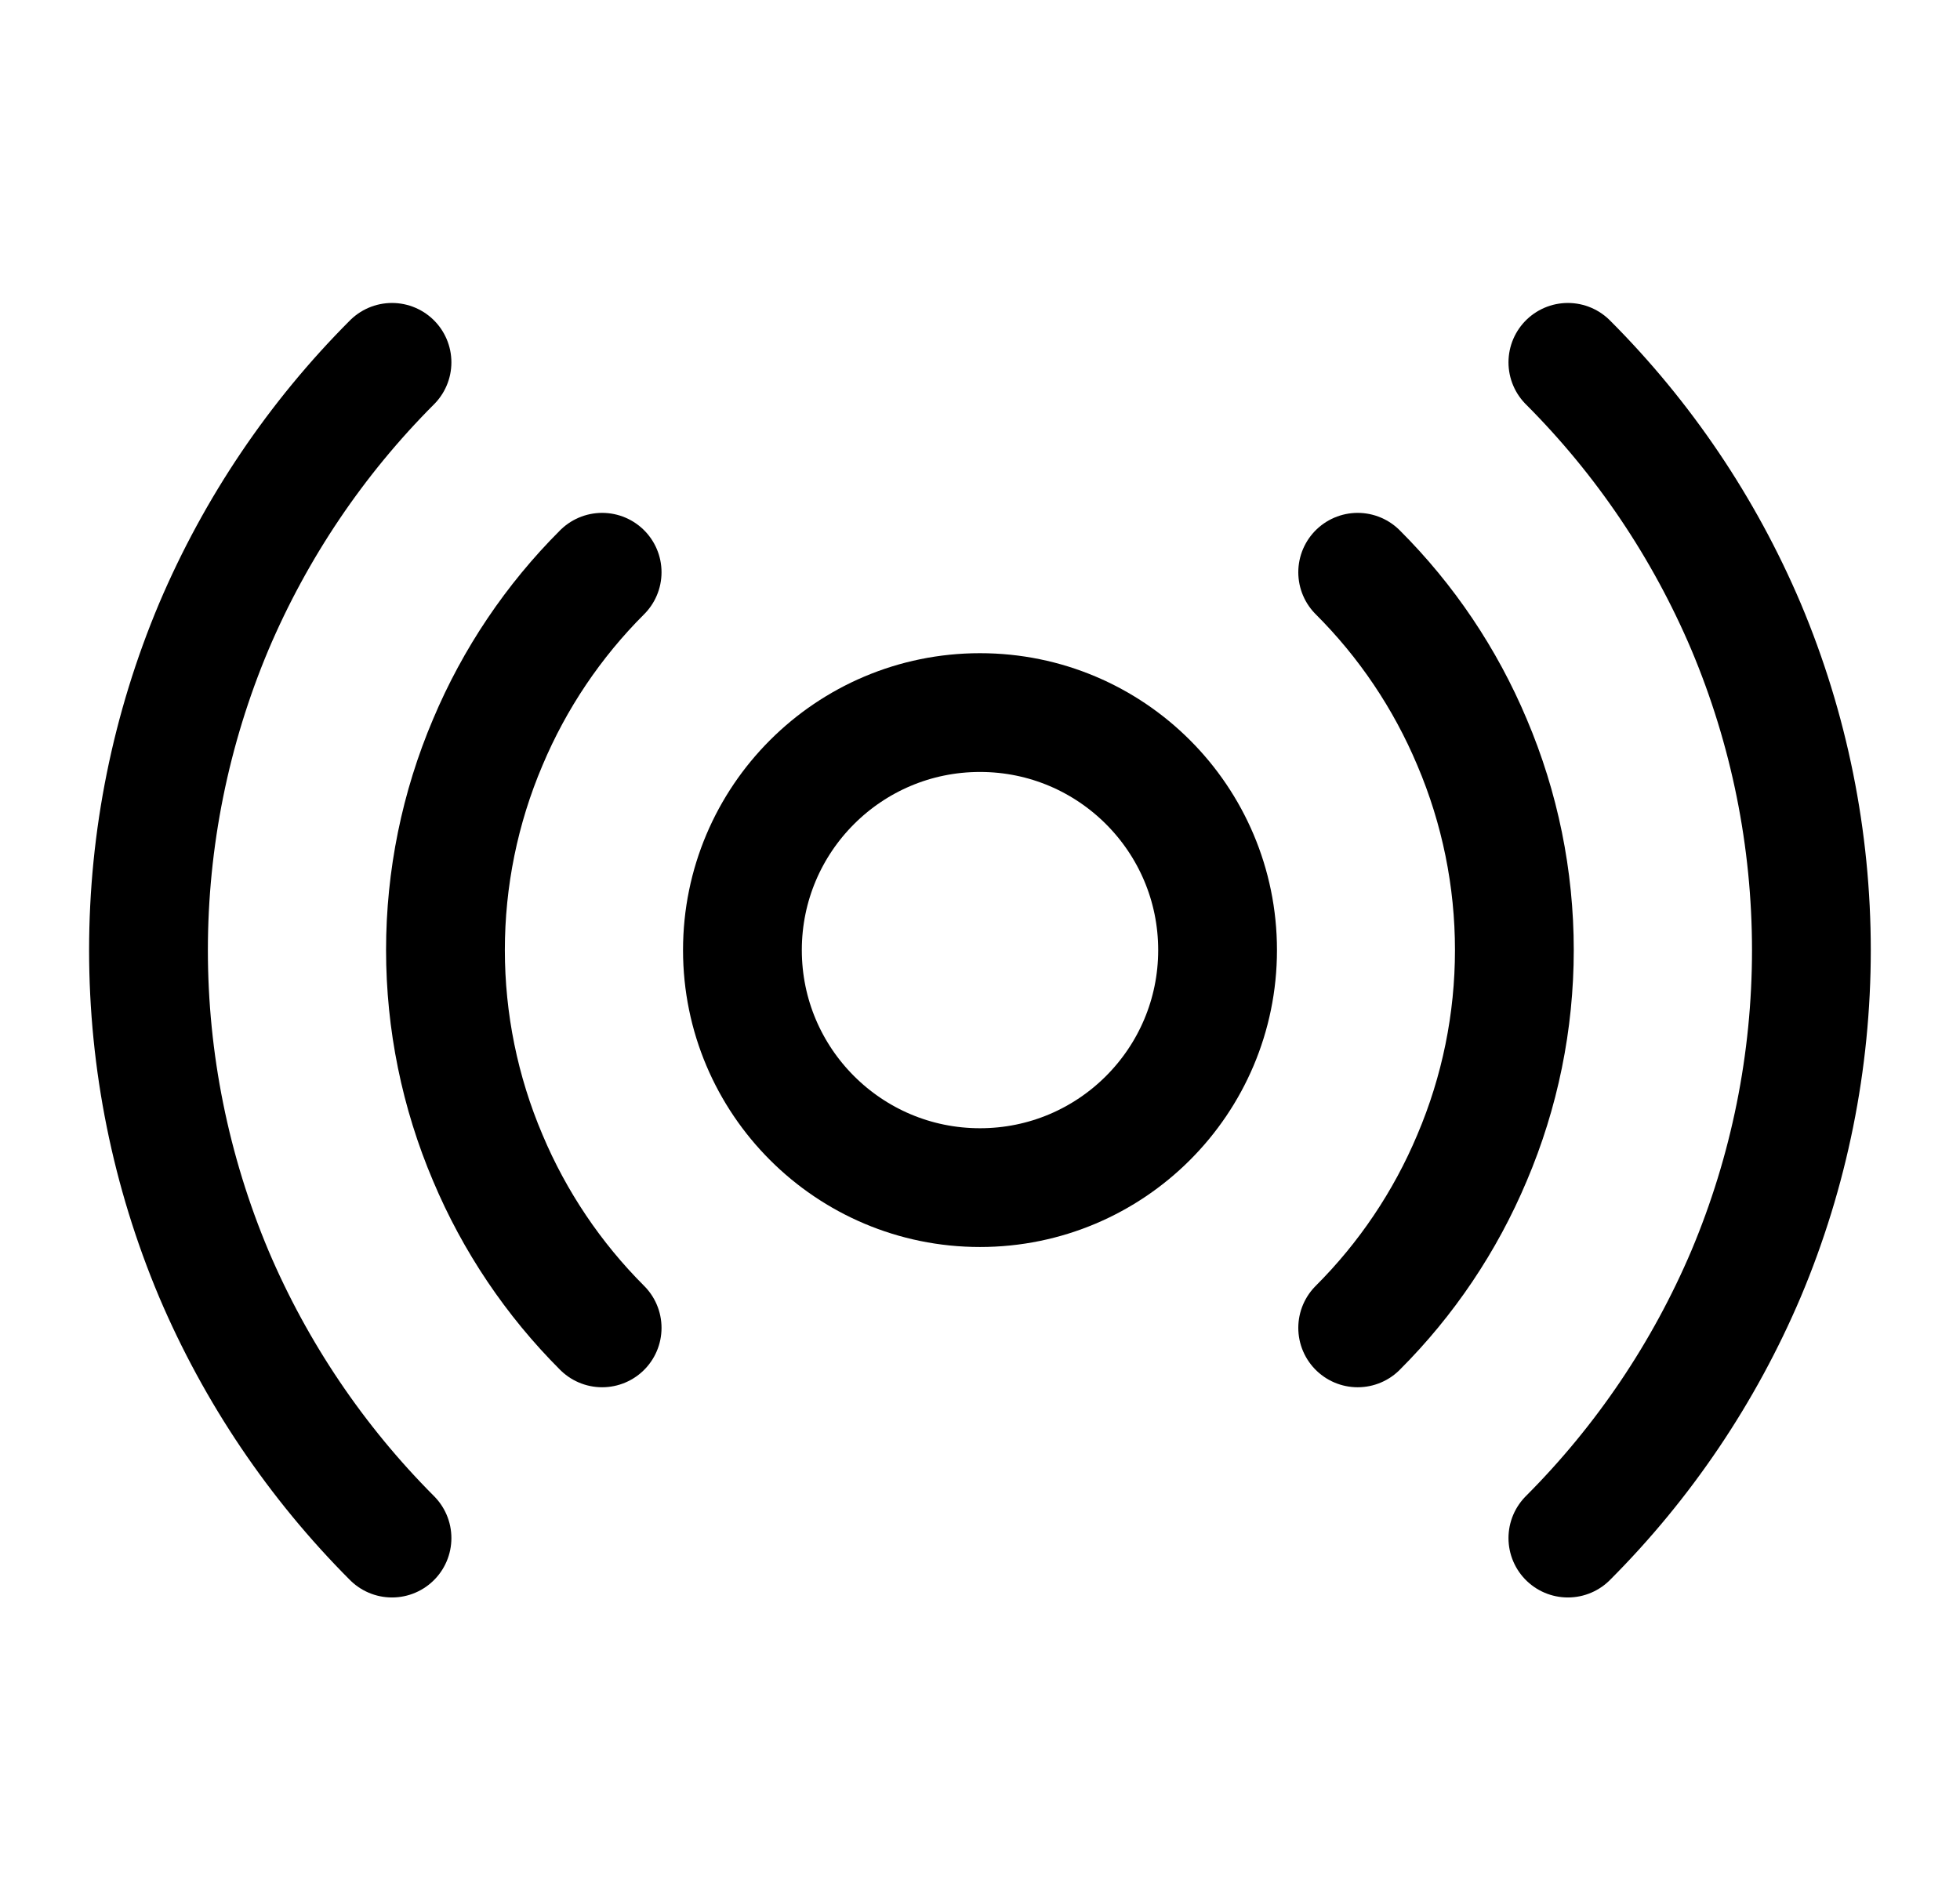
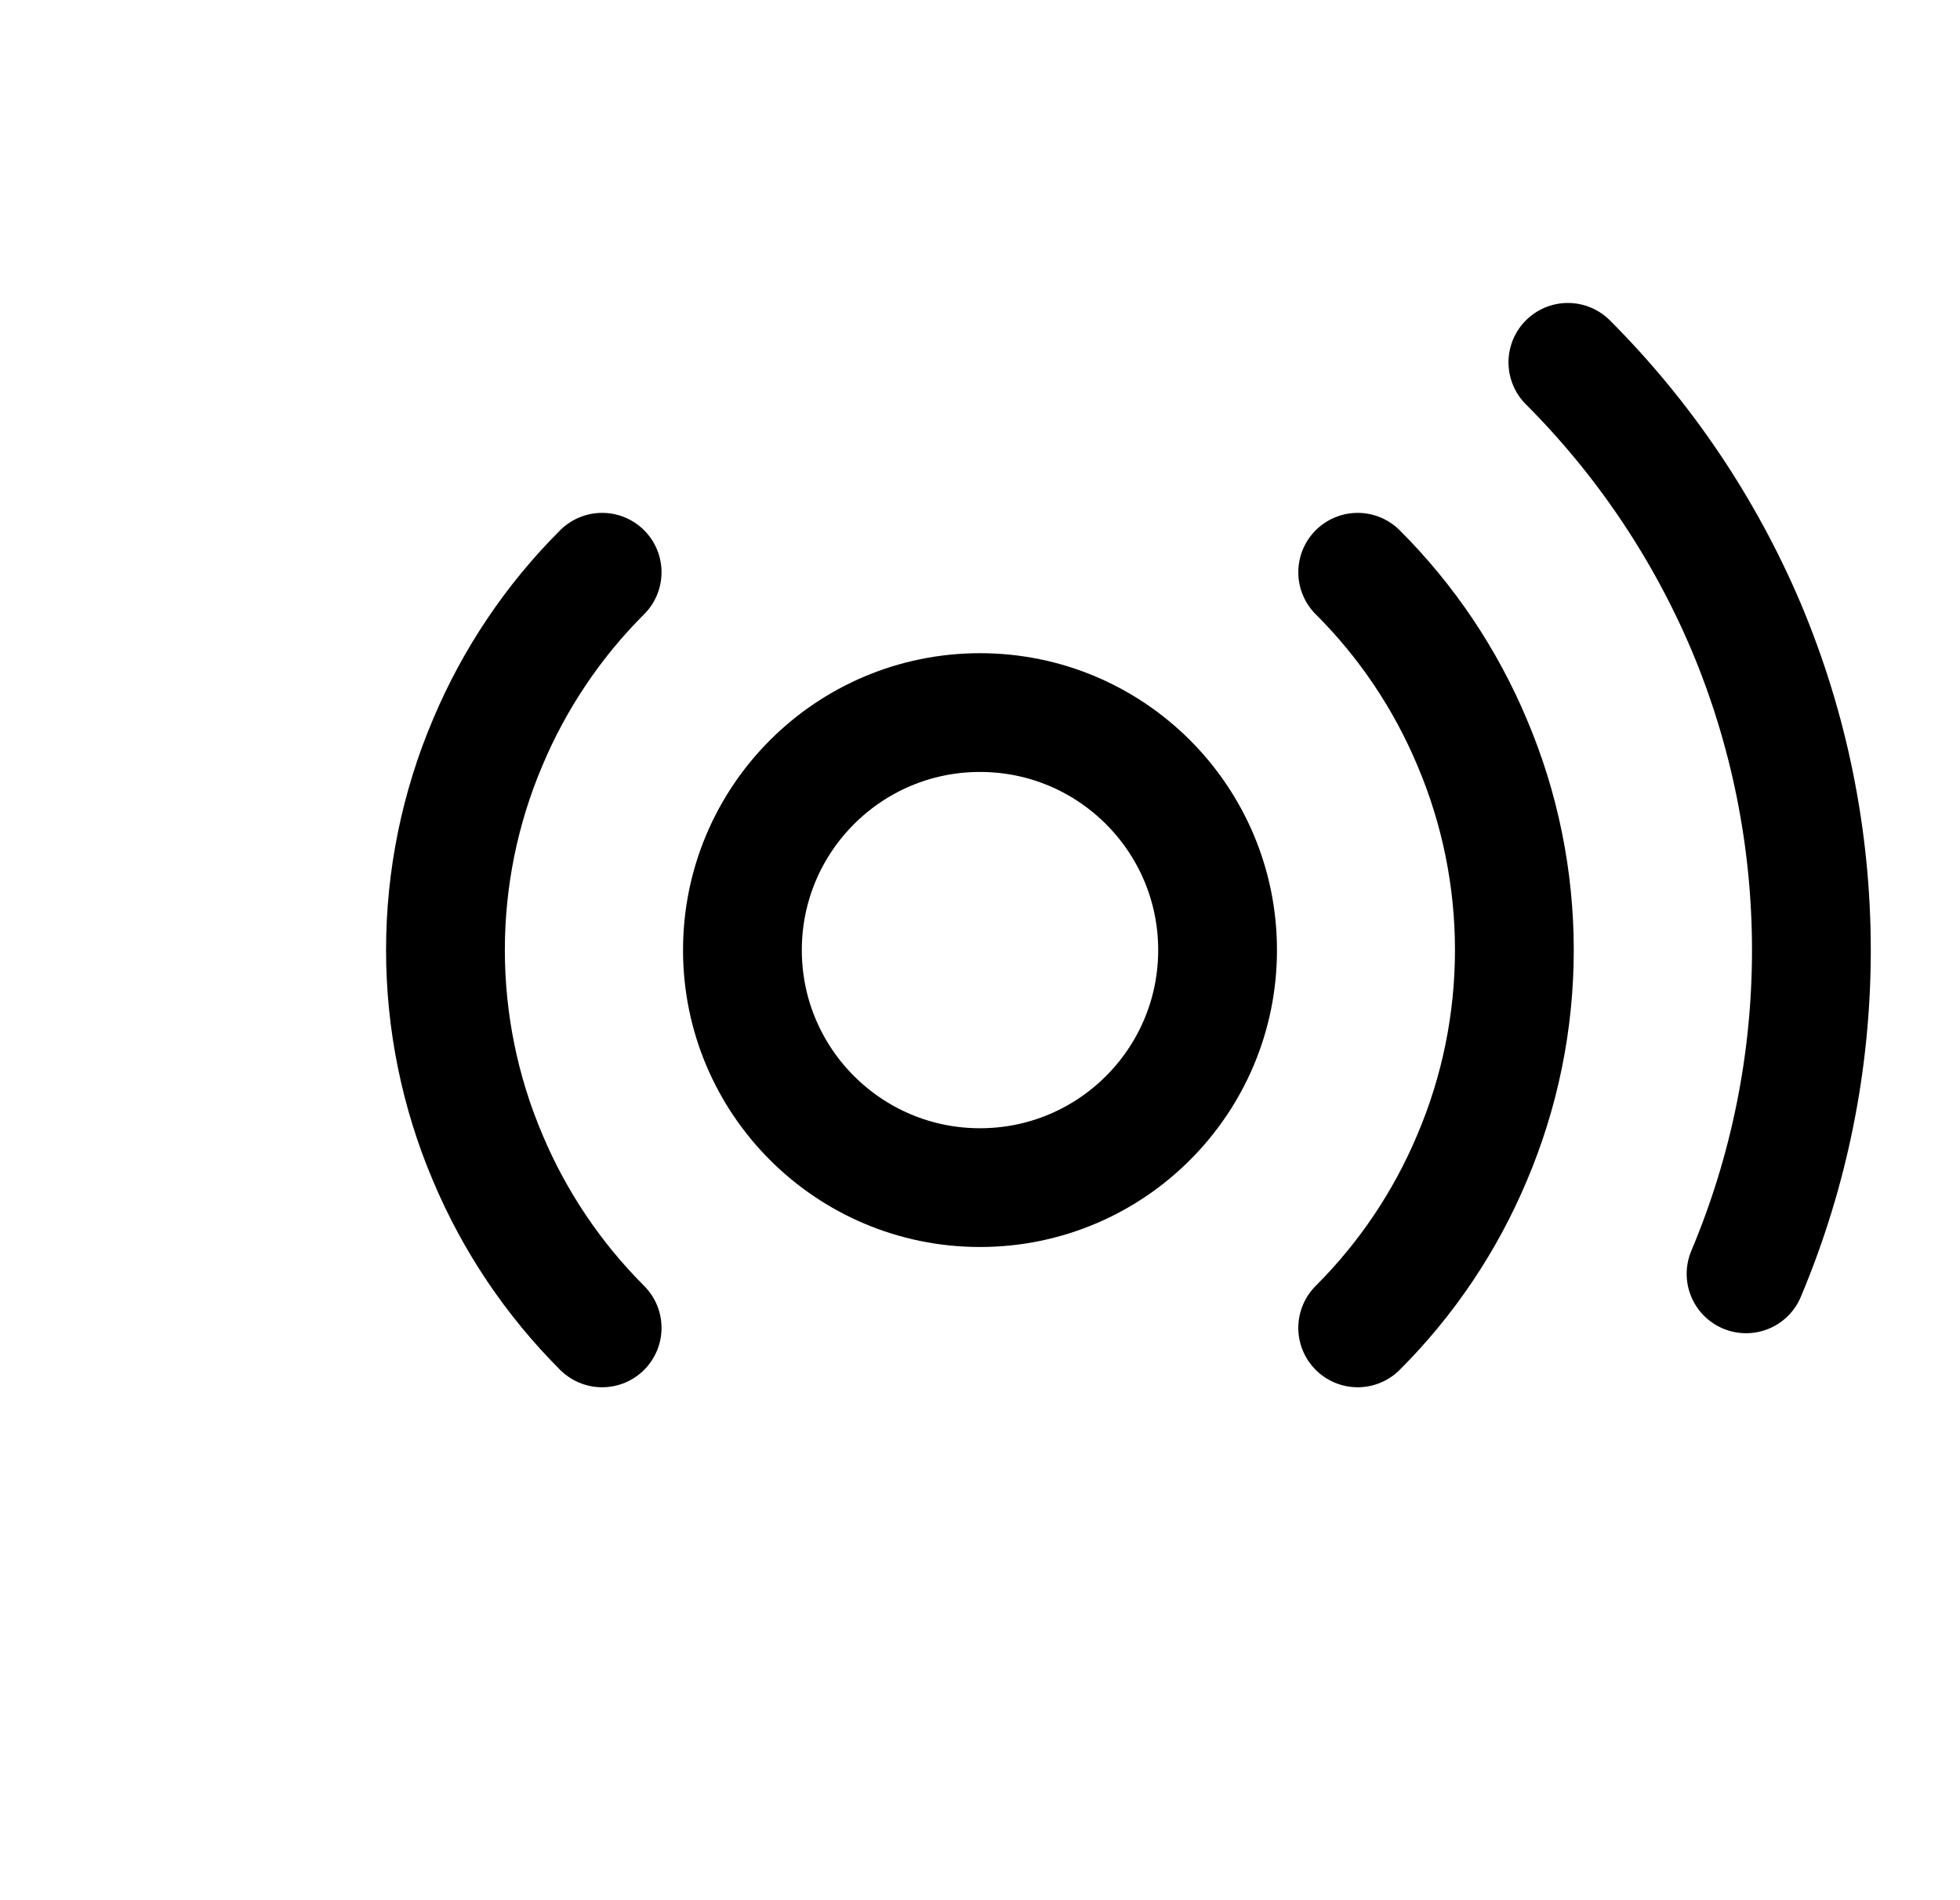
<svg xmlns="http://www.w3.org/2000/svg" width="33" height="32" viewBox="0 0 33 32" fill="none">
  <path d="M16.5 20C18.709 20 20.5 18.209 20.5 16C20.5 13.791 18.709 12 16.5 12C14.291 12 12.5 13.791 12.5 16C12.5 18.209 14.291 20 16.5 20Z" stroke="black" stroke-width="2" stroke-linecap="round" stroke-linejoin="round" />
  <path d="M10.138 22.362C9.317 21.541 8.663 20.569 8.213 19.499C7.742 18.392 7.5 17.202 7.5 15.999C7.5 14.796 7.742 13.606 8.213 12.499C8.663 11.429 9.317 10.457 10.138 9.637" stroke="black" stroke-width="2" stroke-linecap="round" stroke-linejoin="round" />
  <path d="M22.859 9.637C23.681 10.457 24.334 11.429 24.784 12.499C25.255 13.606 25.497 14.796 25.497 15.999C25.497 17.202 25.255 18.392 24.784 19.499C24.334 20.569 23.681 21.541 22.859 22.362" stroke="black" stroke-width="2" stroke-linecap="round" stroke-linejoin="round" />
-   <path d="M6.6 25.902C5.325 24.624 4.306 23.113 3.6 21.452C2.874 19.726 2.5 17.873 2.5 16.002C2.5 14.13 2.874 12.277 3.6 10.552C4.306 8.89 5.325 7.379 6.6 6.102" stroke="black" stroke-width="2" stroke-linecap="round" stroke-linejoin="round" />
-   <path d="M26.398 6.102C27.674 7.379 28.692 8.89 29.398 10.552C30.125 12.277 30.498 14.13 30.498 16.002C30.498 17.873 30.125 19.726 29.398 21.452C28.692 23.113 27.674 24.624 26.398 25.902" stroke="black" stroke-width="2" stroke-linecap="round" stroke-linejoin="round" />
+   <path d="M26.398 6.102C27.674 7.379 28.692 8.89 29.398 10.552C30.125 12.277 30.498 14.13 30.498 16.002C30.498 17.873 30.125 19.726 29.398 21.452" stroke="black" stroke-width="2" stroke-linecap="round" stroke-linejoin="round" />
</svg>